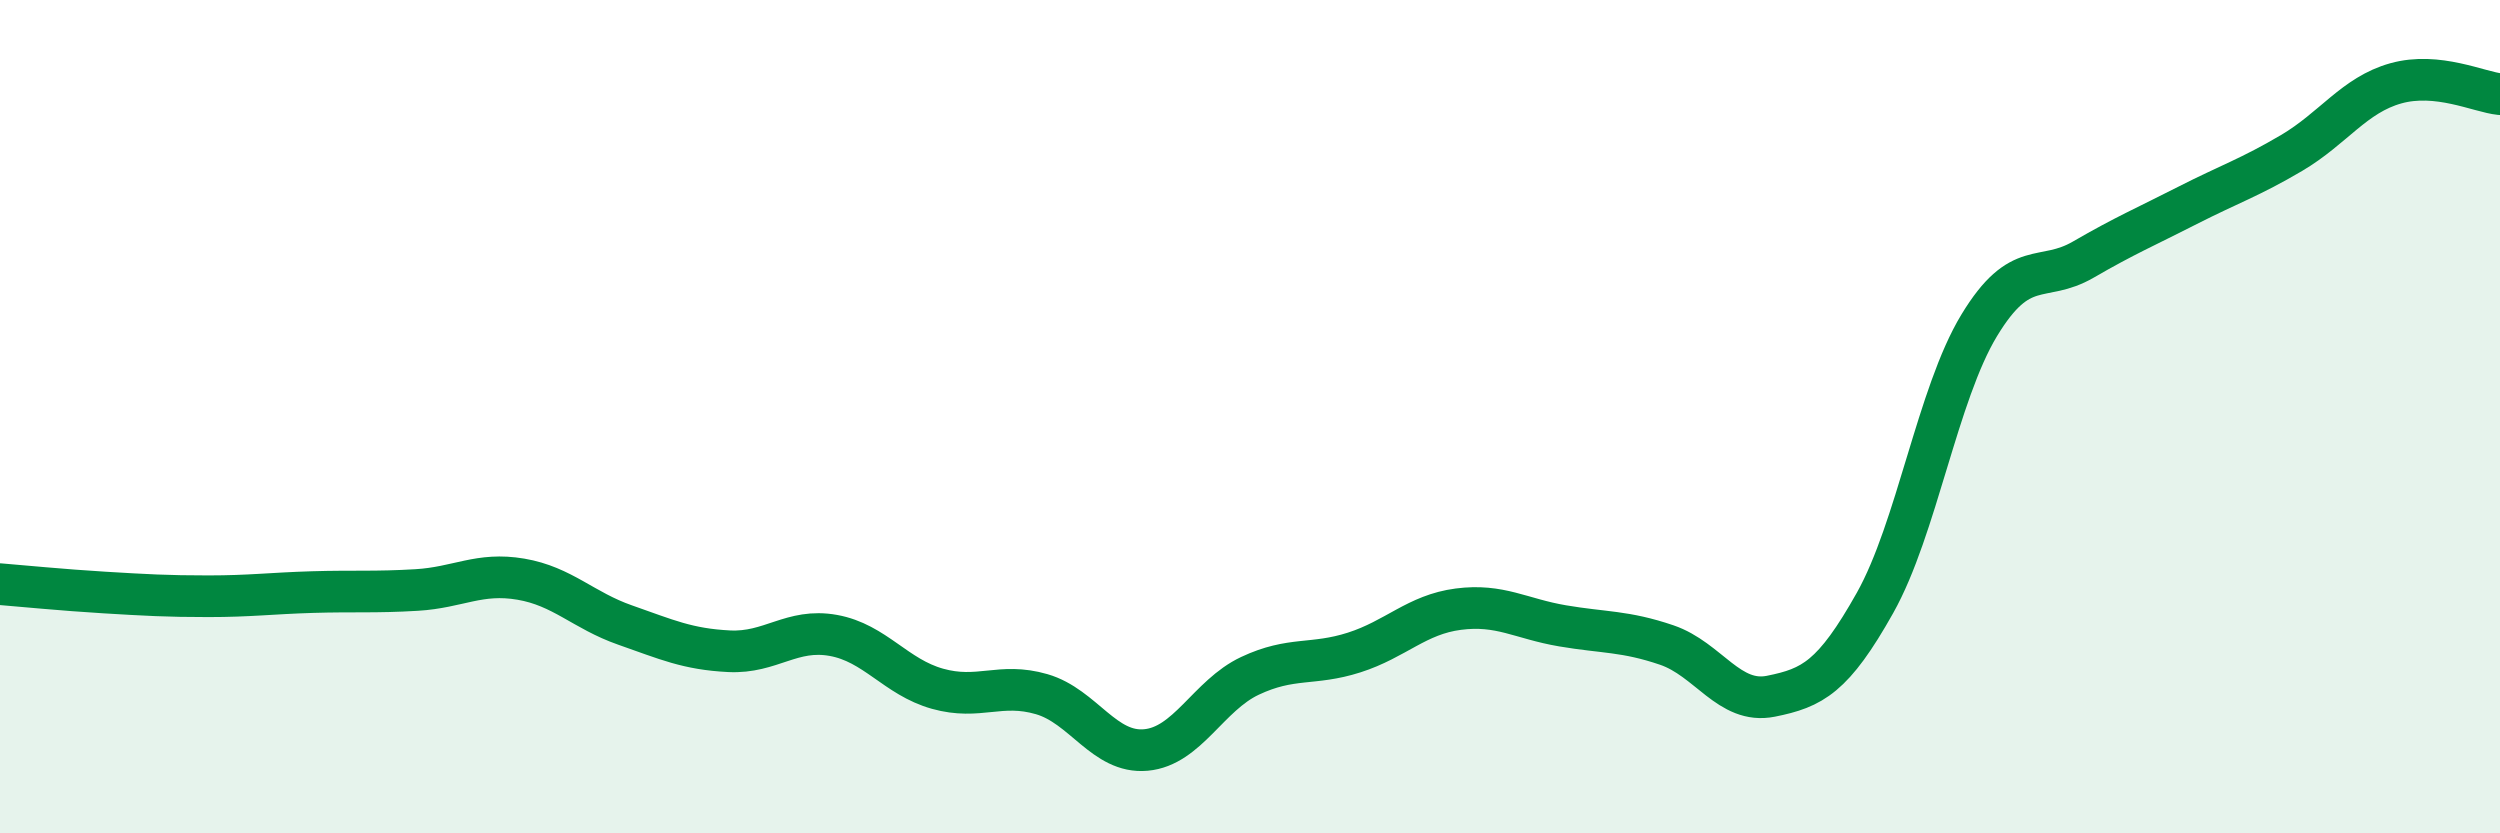
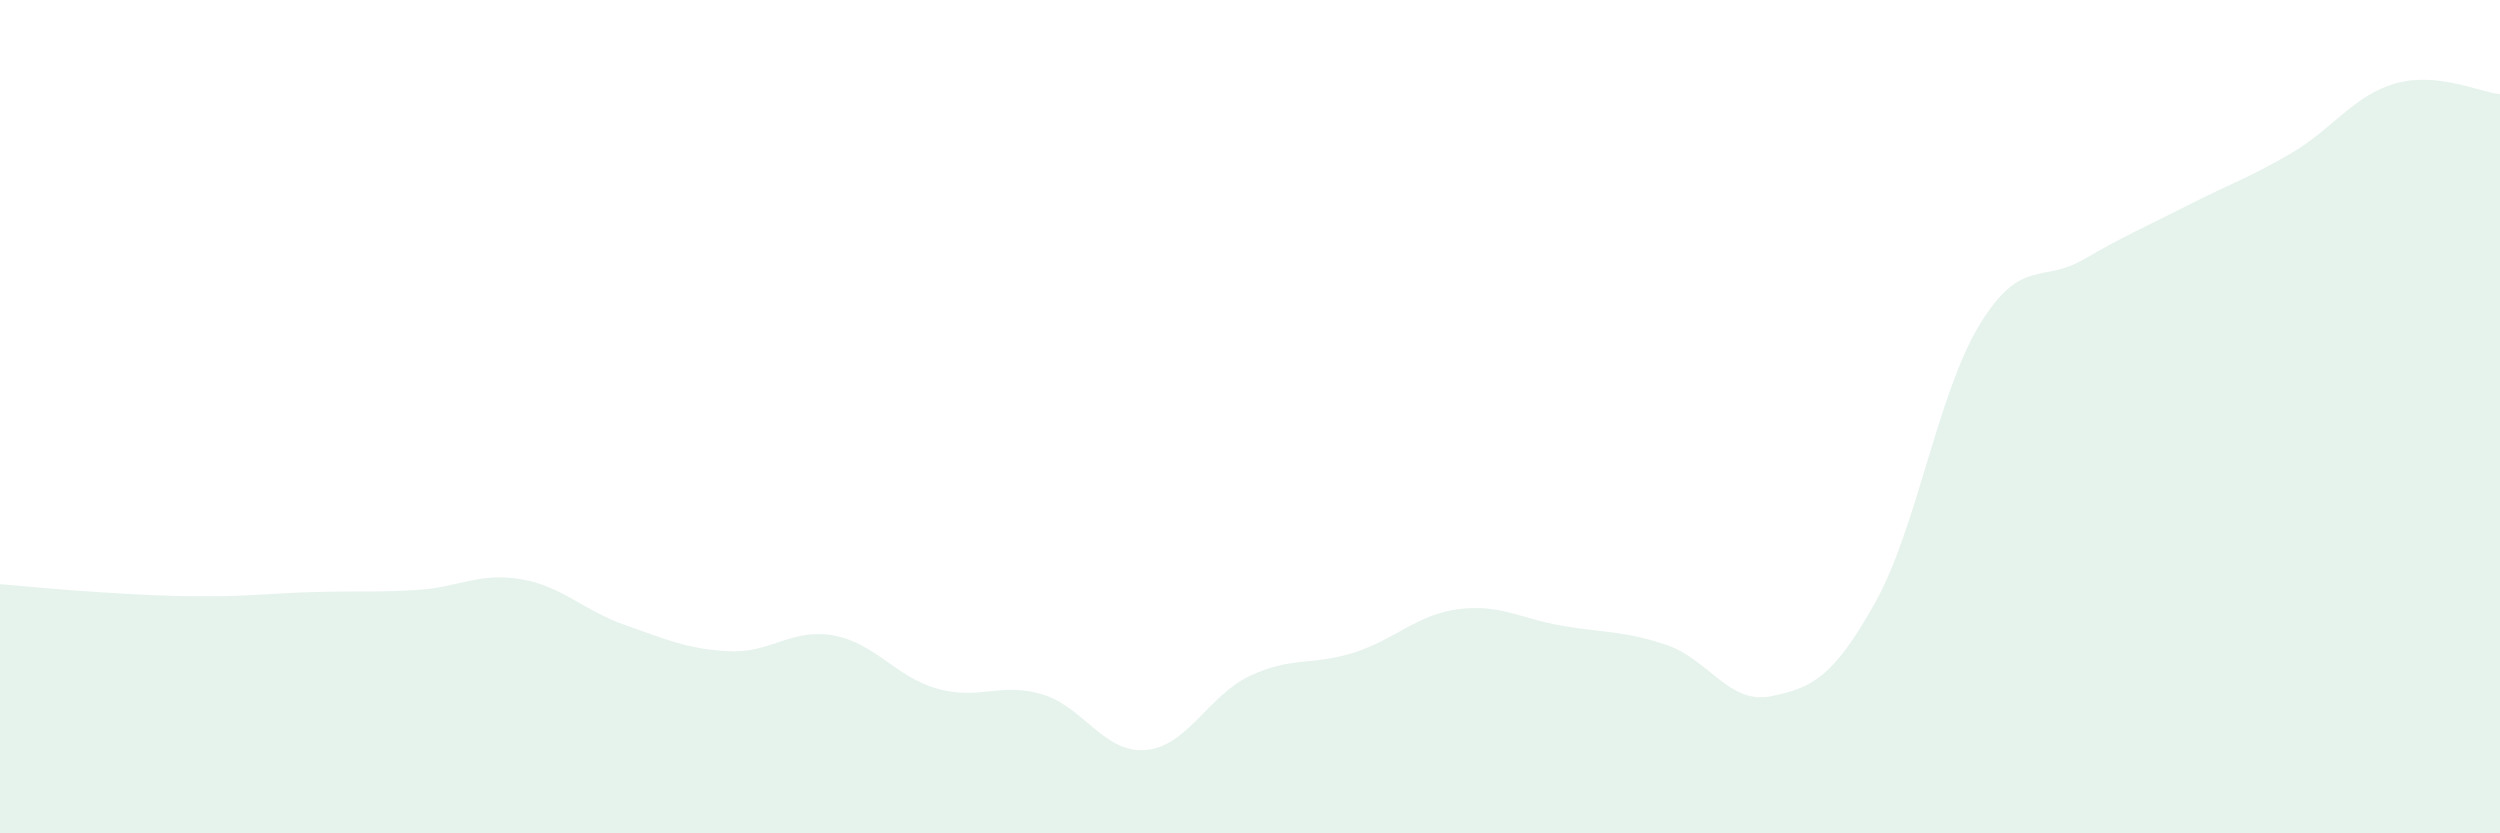
<svg xmlns="http://www.w3.org/2000/svg" width="60" height="20" viewBox="0 0 60 20">
  <path d="M 0,14.02 C 0.5,14.06 1.5,14.16 2.5,14.22 C 3.5,14.28 4,14.31 5,14.31 C 6,14.31 6.5,14.24 7.5,14.21 C 8.5,14.18 9,14.22 10,14.16 C 11,14.1 11.5,13.73 12.5,13.9 C 13.5,14.07 14,14.65 15,15 C 16,15.35 16.5,15.58 17.5,15.63 C 18.5,15.68 19,15.07 20,15.25 C 21,15.43 21.5,16.25 22.5,16.53 C 23.5,16.81 24,16.37 25,16.66 C 26,16.95 26.5,18.09 27.5,18 C 28.5,17.91 29,16.69 30,16.22 C 31,15.75 31.5,15.98 32.5,15.66 C 33.5,15.34 34,14.75 35,14.62 C 36,14.49 36.5,14.85 37.5,15.02 C 38.5,15.19 39,15.14 40,15.48 C 41,15.82 41.5,16.91 42.5,16.71 C 43.5,16.51 44,16.25 45,14.47 C 46,12.69 46.5,9.46 47.5,7.81 C 48.5,6.16 49,6.81 50,6.23 C 51,5.65 51.5,5.44 52.5,4.93 C 53.5,4.42 54,4.26 55,3.67 C 56,3.08 56.5,2.28 57.5,2 C 58.5,1.72 59.5,2.21 60,2.26L60 20L0 20Z" fill="#008740" opacity="0.1" stroke-linecap="round" stroke-linejoin="round" />
-   <path d="M 0,14.02 C 0.5,14.06 1.5,14.16 2.5,14.22 C 3.5,14.28 4,14.31 5,14.31 C 6,14.31 6.5,14.24 7.5,14.21 C 8.5,14.18 9,14.22 10,14.16 C 11,14.1 11.5,13.73 12.5,13.9 C 13.5,14.07 14,14.65 15,15 C 16,15.35 16.5,15.58 17.5,15.63 C 18.5,15.68 19,15.07 20,15.25 C 21,15.43 21.5,16.25 22.5,16.53 C 23.5,16.81 24,16.37 25,16.66 C 26,16.95 26.5,18.09 27.5,18 C 28.5,17.91 29,16.69 30,16.22 C 31,15.75 31.5,15.98 32.5,15.66 C 33.5,15.34 34,14.75 35,14.62 C 36,14.49 36.5,14.85 37.5,15.02 C 38.5,15.19 39,15.14 40,15.48 C 41,15.82 41.5,16.91 42.5,16.71 C 43.5,16.51 44,16.25 45,14.47 C 46,12.69 46.5,9.46 47.5,7.81 C 48.5,6.16 49,6.81 50,6.23 C 51,5.65 51.5,5.44 52.5,4.93 C 53.5,4.42 54,4.26 55,3.67 C 56,3.08 56.5,2.28 57.5,2 C 58.5,1.72 59.5,2.21 60,2.26" stroke="#008740" stroke-width="1" fill="none" stroke-linecap="round" stroke-linejoin="round" />
</svg>